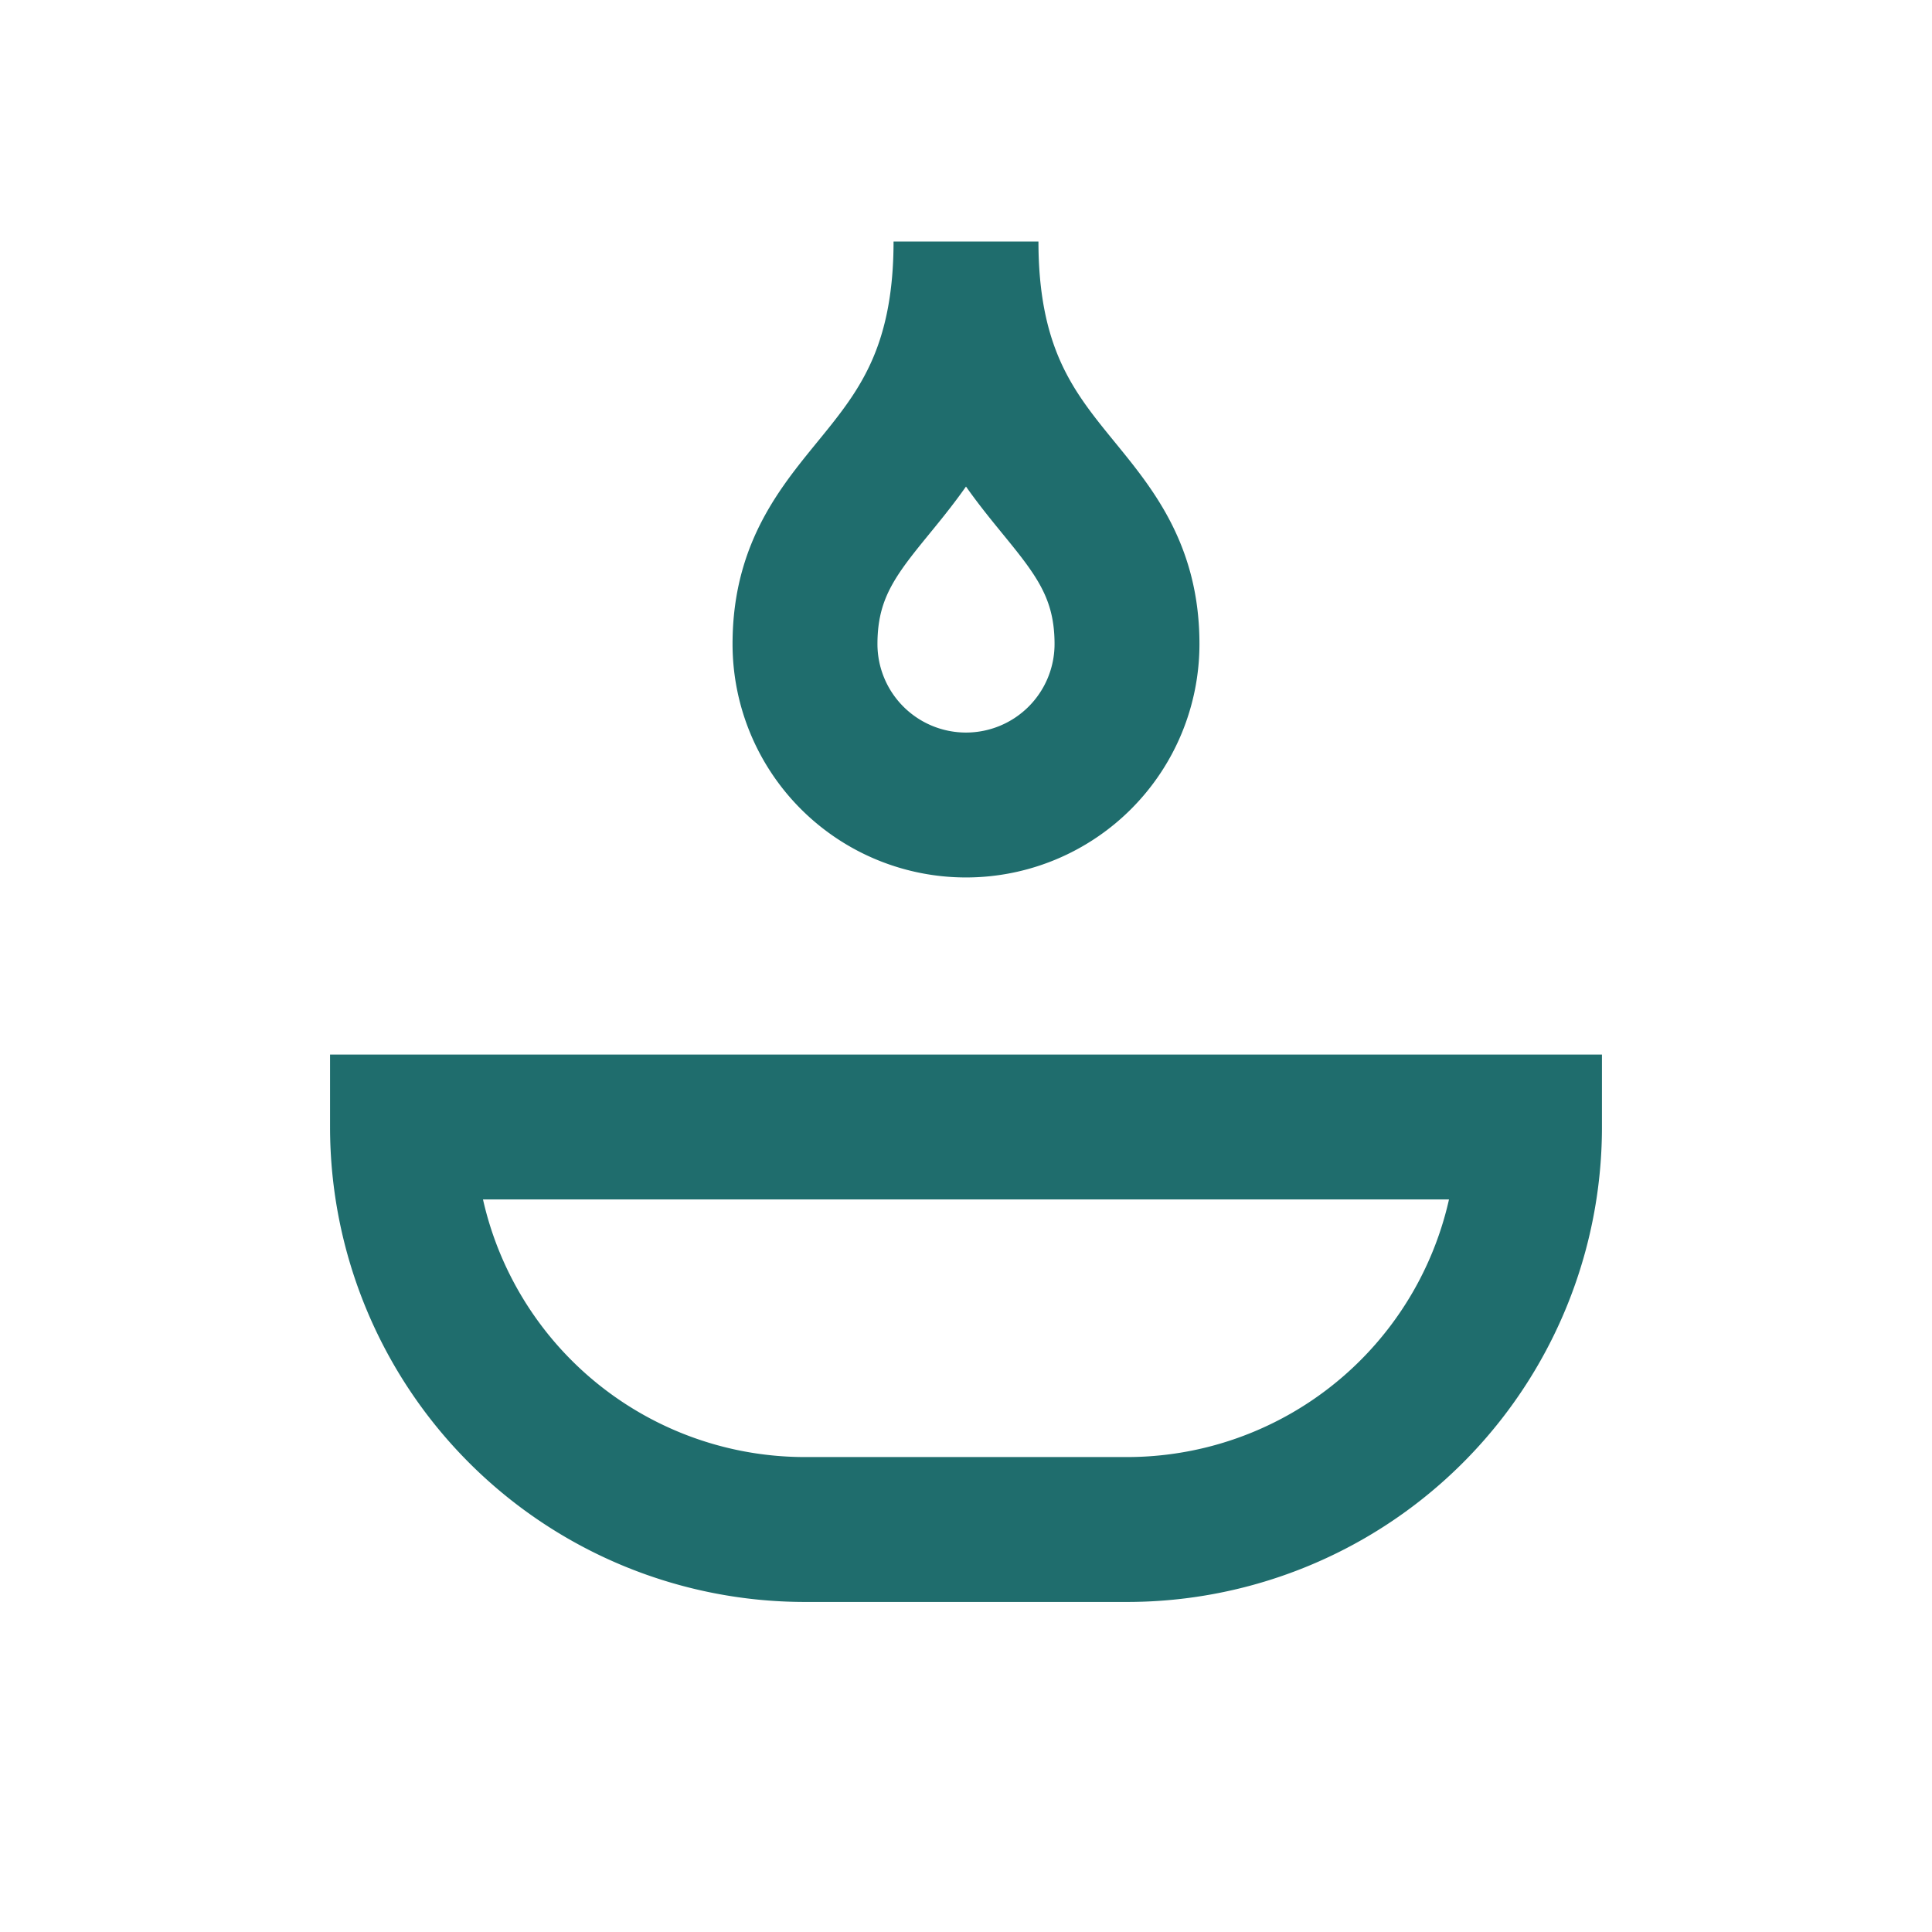
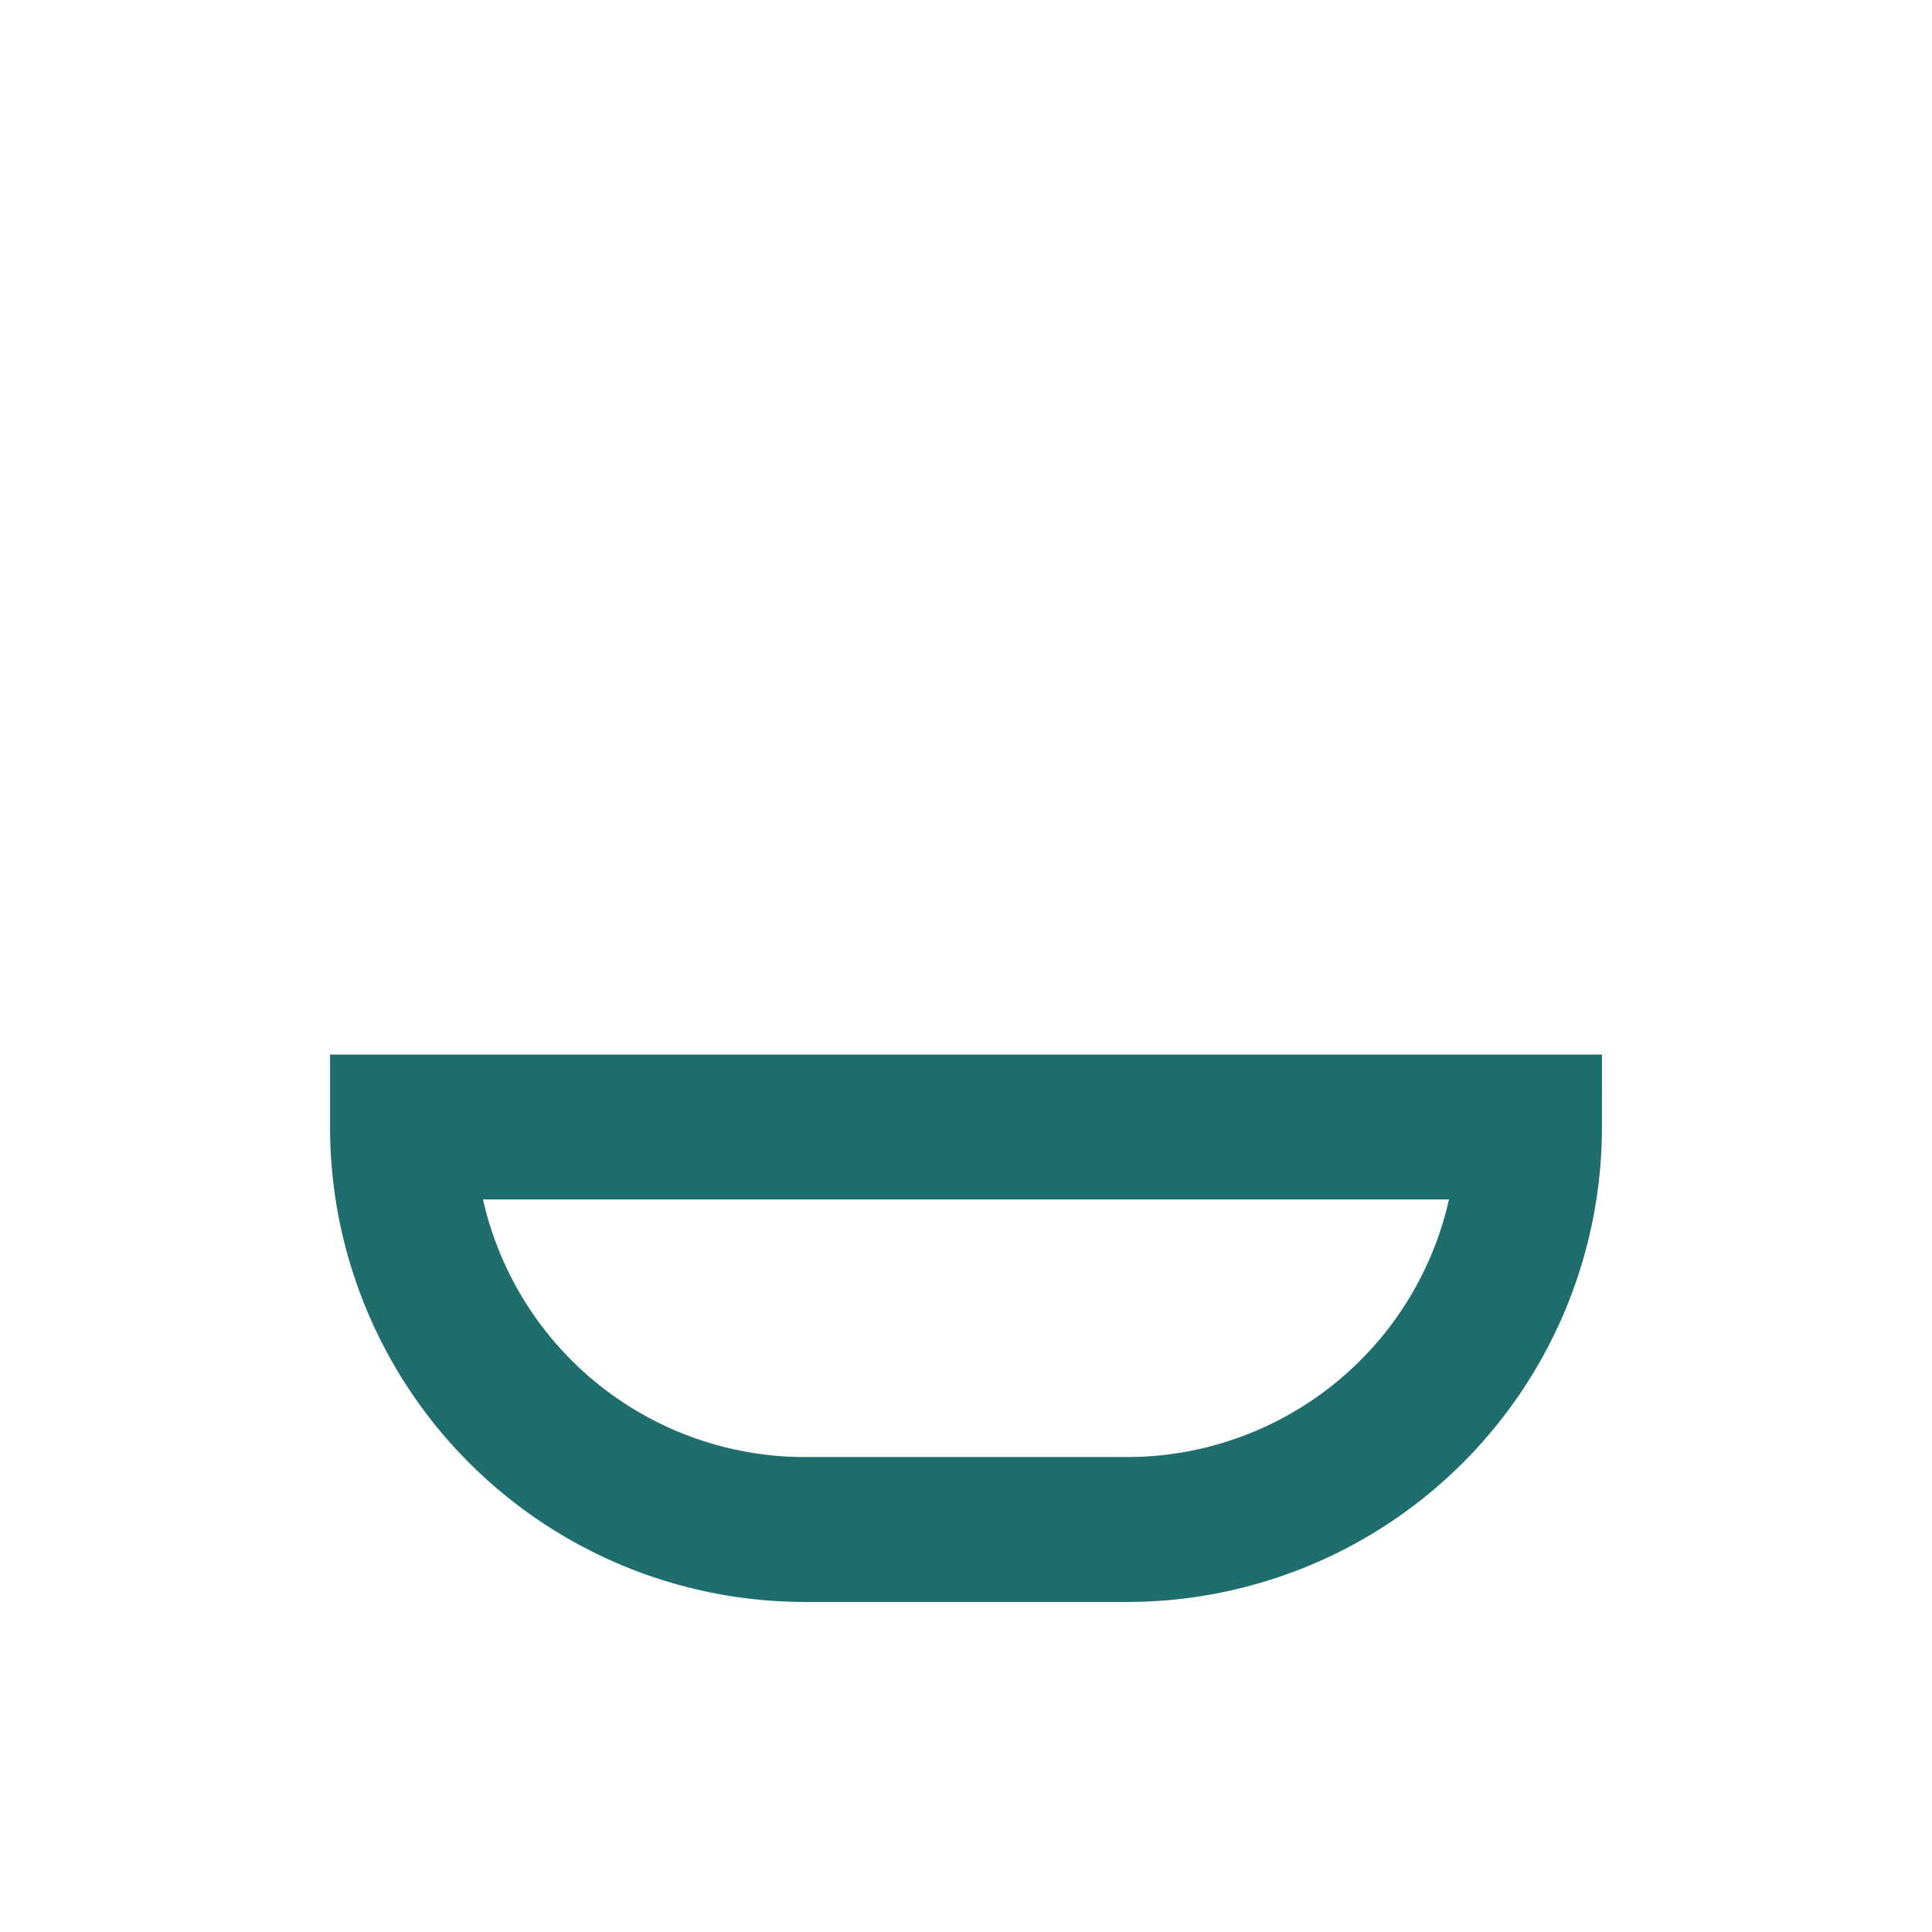
<svg xmlns="http://www.w3.org/2000/svg" viewBox="0 0 24 24" fill="none" stroke="#1F6D6D" stroke-width="1.8">
-   <path d="M12 3c0 3-2 3-2 5a2 2 0 1 0 4 0c0-2-2-2-2-5z" />
  <path d="M5 14h14a5 5 0 0 1-5 5H10a5 5 0 0 1-5-5z" />
</svg>